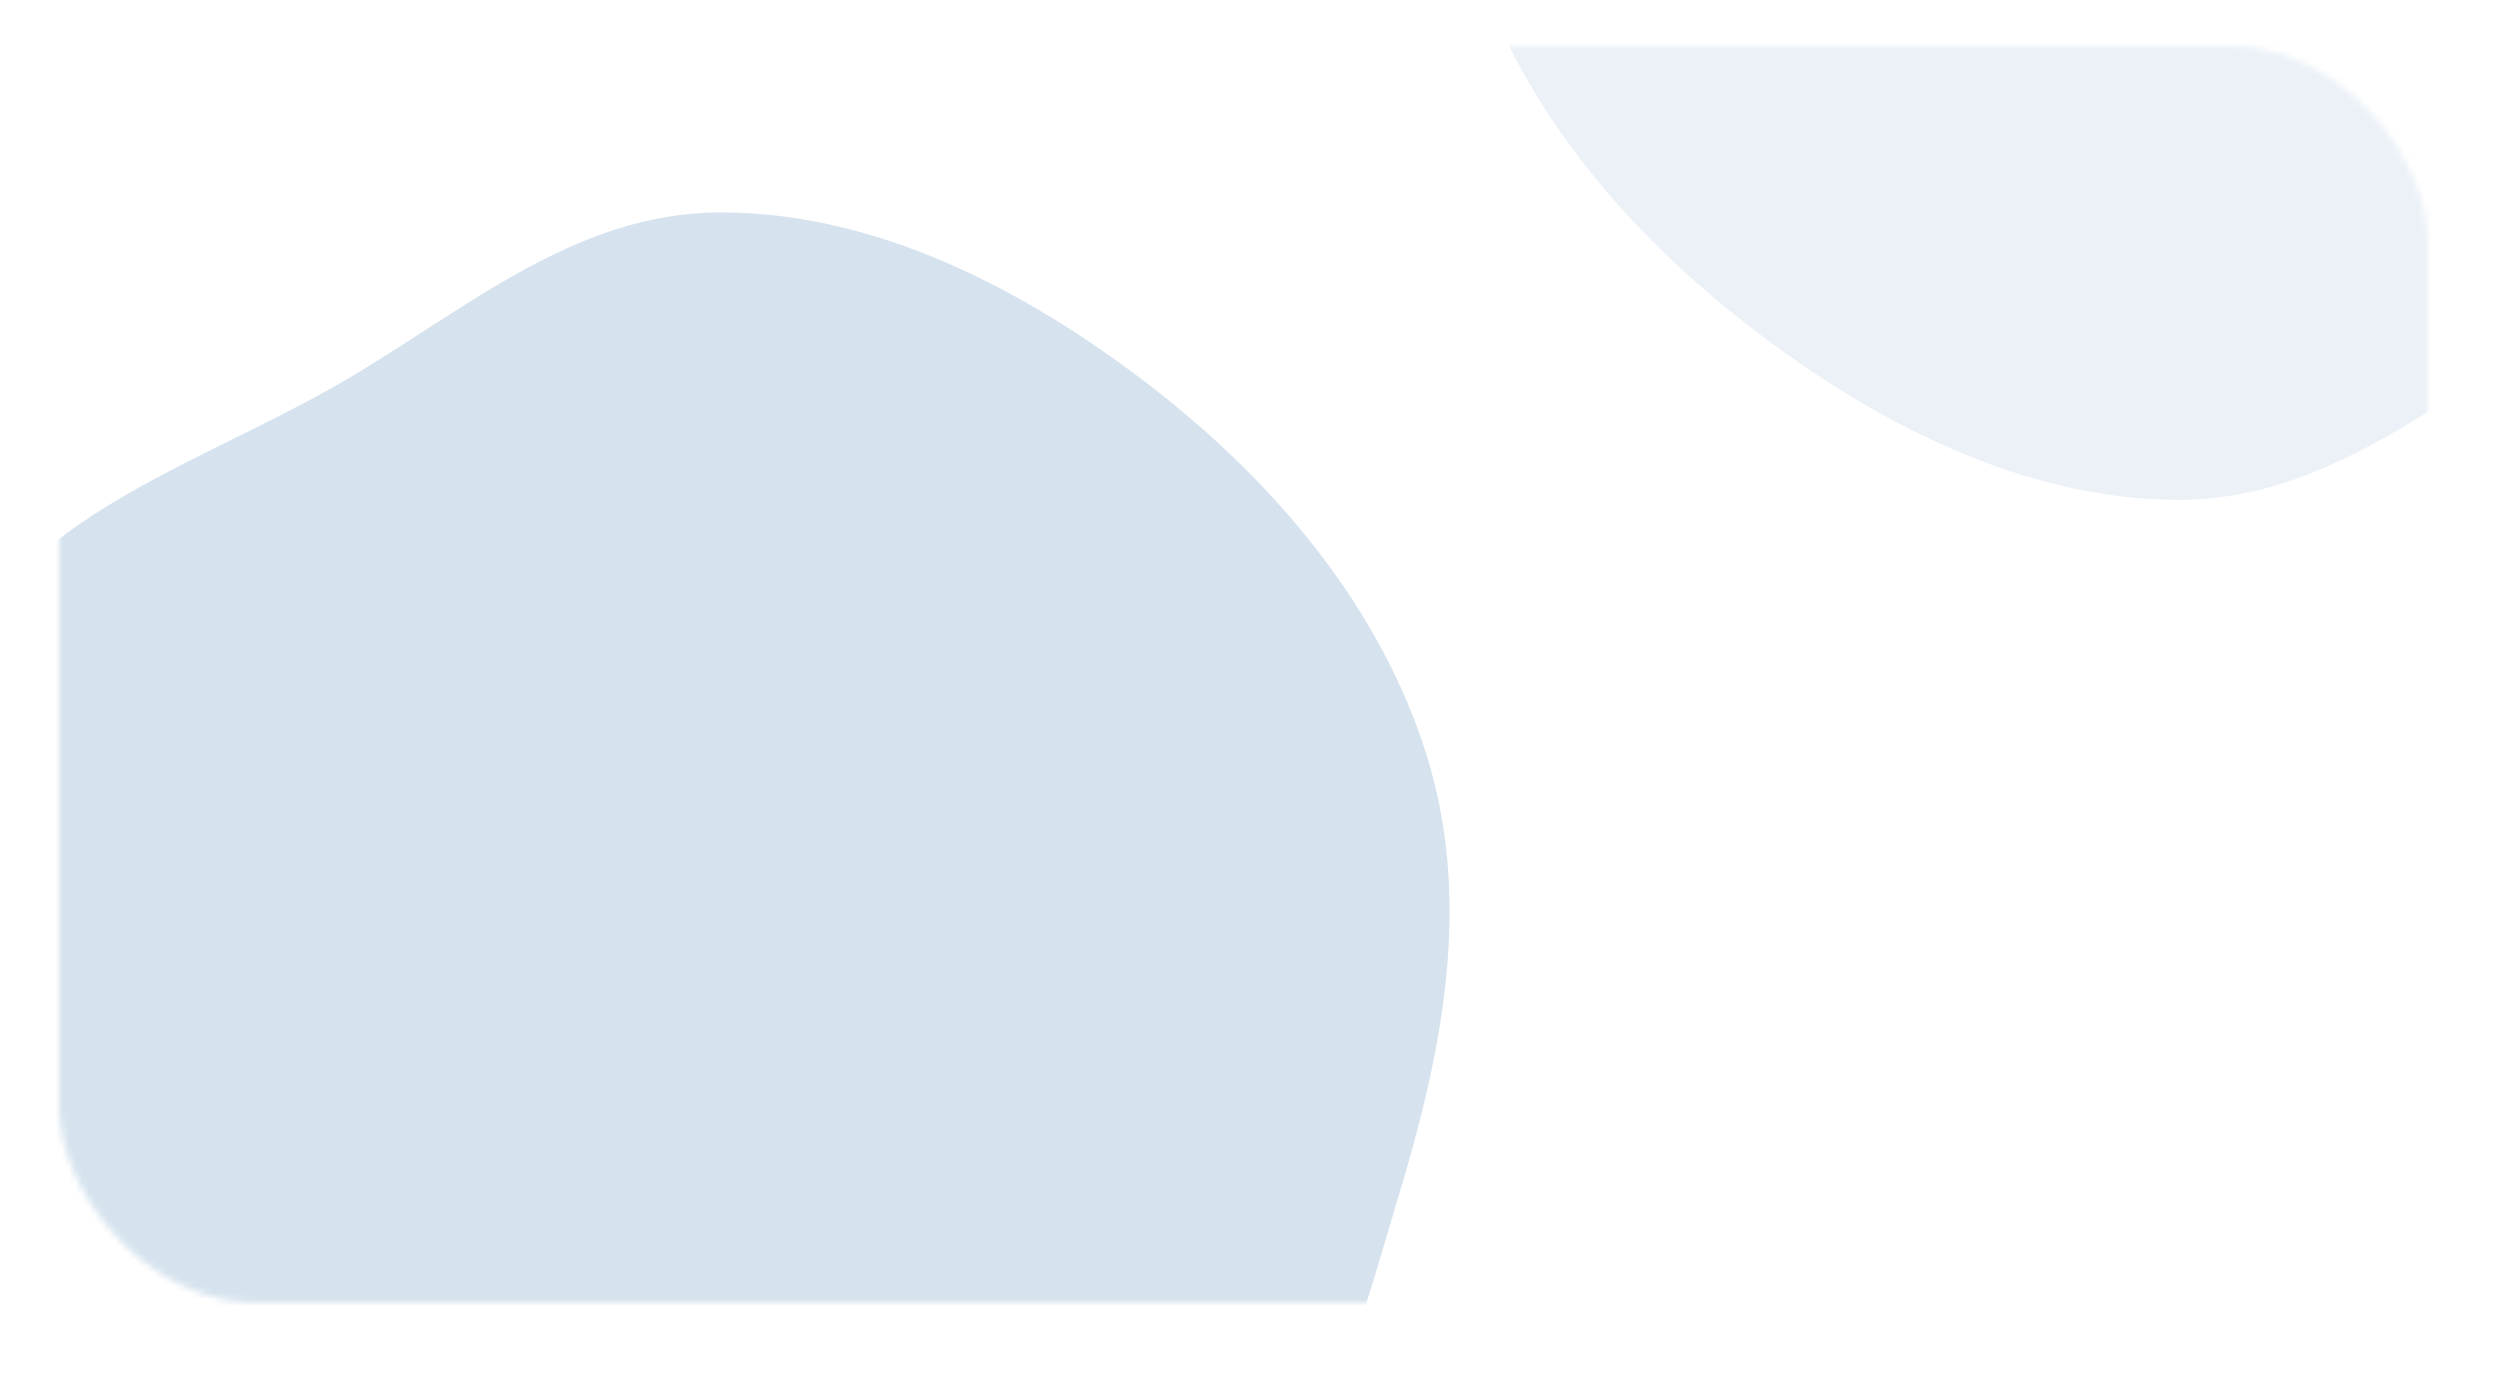
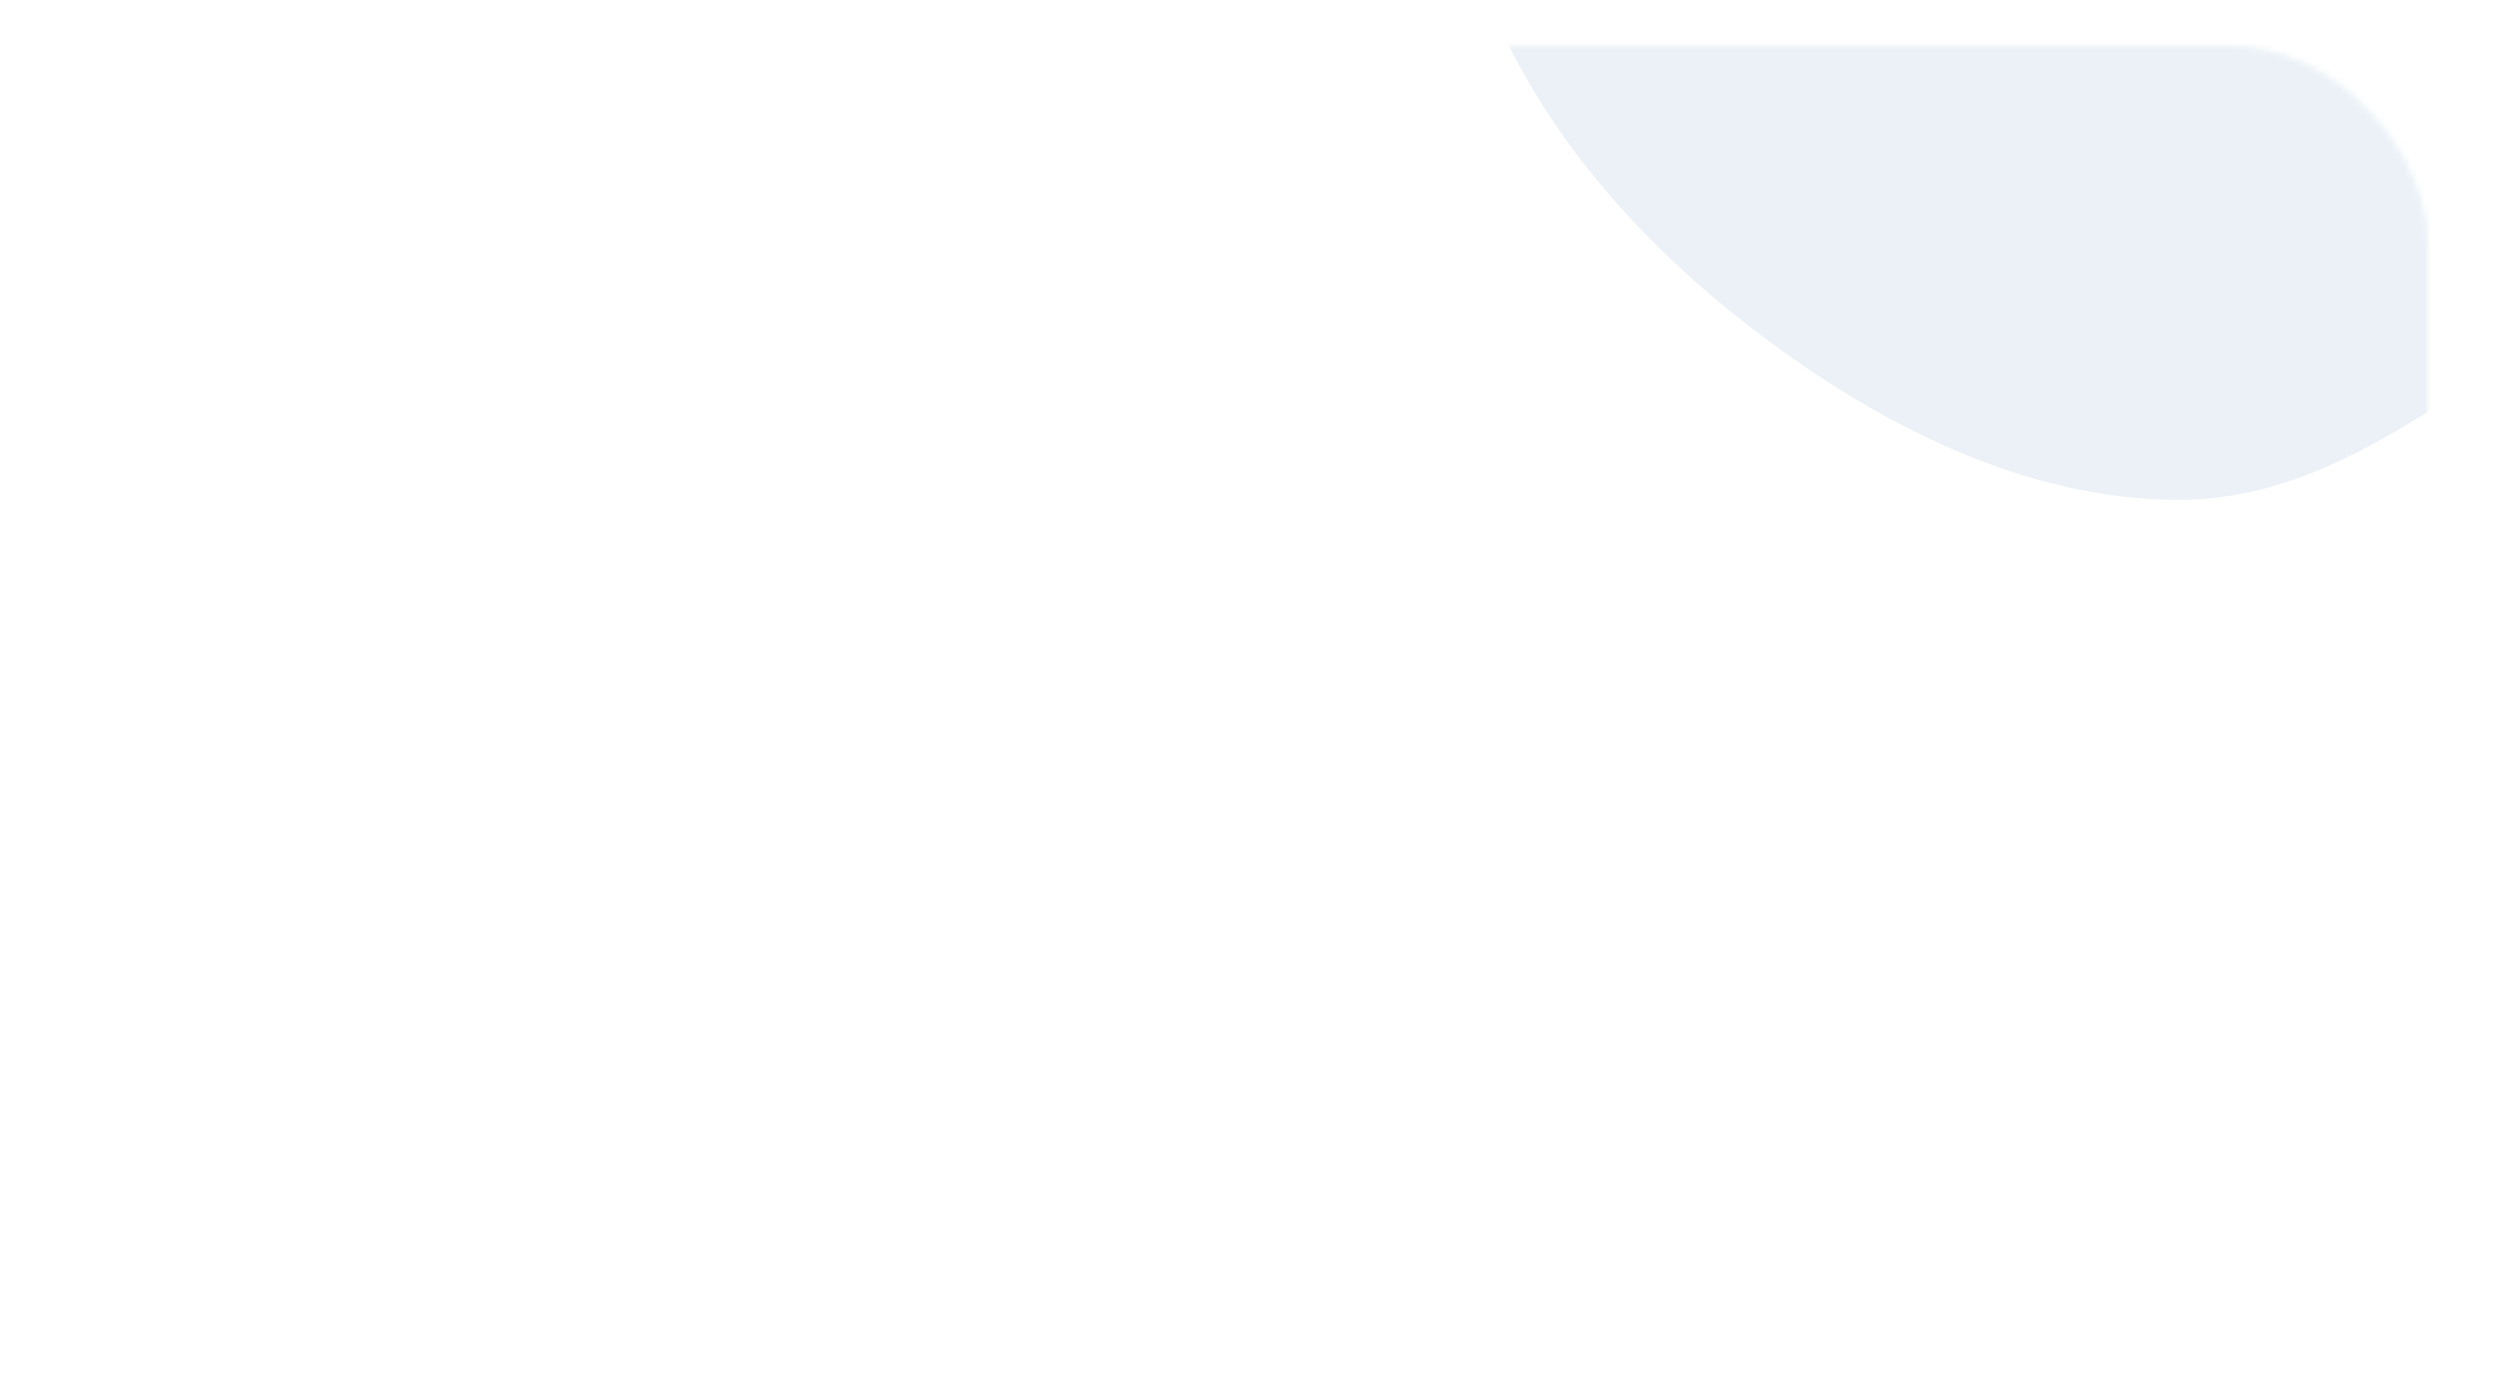
<svg xmlns="http://www.w3.org/2000/svg" width="380" height="210" viewBox="0 0 380 210" fill="none">
  <g filter="url(#filter0_d)">
    <rect x="9" y="8" width="360" height="190" rx="30" fill="white" />
  </g>
  <mask id="mask0" maskUnits="userSpaceOnUse" x="9" y="7" width="360" height="191">
    <rect x="9" y="7" width="360" height="191" rx="30" fill="white" />
  </mask>
  <g mask="url(#mask0)">
-     <path fill-rule="evenodd" clip-rule="evenodd" d="M35.63 236.59C10.23 224.467 -9.202 199.632 -16.929 173.295C-24.548 147.325 -18.352 119.672 -5.198 97.428C6.568 77.533 30.504 70.285 50.812 58.75C69.835 47.944 86.818 32.32 109.486 32.286C132.972 32.251 155.596 43.815 174.74 58.564C193.95 73.365 209.974 92.521 216.935 115.071C223.822 137.381 219.158 159.989 212.682 181.475C206.005 203.622 200.049 229.262 179.328 239.822C158.941 250.213 133.62 234.373 109.934 233.841C84.422 233.267 59.212 247.845 35.63 236.59Z" fill="#3376AC" fill-opacity="0.2" />
    <path fill-rule="evenodd" clip-rule="evenodd" d="M405.13 -128.327C430.53 -116.205 449.962 -91.369 457.689 -65.032C465.308 -39.062 459.112 -11.409 445.957 10.834C434.191 30.73 410.256 37.978 389.948 49.513C370.924 60.318 353.942 75.943 331.274 75.977C307.788 76.012 285.164 64.448 266.02 49.698C246.809 34.897 230.786 15.742 223.825 -6.808C216.938 -29.119 221.602 -51.727 228.078 -73.212C234.755 -95.36 240.711 -121 261.432 -131.56C281.819 -141.95 307.14 -126.111 330.826 -125.578C356.338 -125.004 381.548 -139.582 405.13 -128.327Z" fill="#3376AC" fill-opacity="0.1" />
  </g>
  <defs>
    <filter id="filter0_d" x="0" y="0" width="380" height="210" filterUnits="userSpaceOnUse" color-interpolation-filters="sRGB">
      <feFlood flood-opacity="0" result="BackgroundImageFix" />
      <feColorMatrix in="SourceAlpha" type="matrix" values="0 0 0 0 0 0 0 0 0 0 0 0 0 0 0 0 0 0 127 0" />
      <feOffset dx="1" dy="2" />
      <feGaussianBlur stdDeviation="5" />
      <feColorMatrix type="matrix" values="0 0 0 0 0.841 0 0 0 0 0.903 0 0 0 0 0.975 0 0 0 0.7 0" />
      <feBlend mode="normal" in2="BackgroundImageFix" result="effect1_dropShadow" />
      <feBlend mode="normal" in="SourceGraphic" in2="effect1_dropShadow" result="shape" />
    </filter>
  </defs>
</svg>